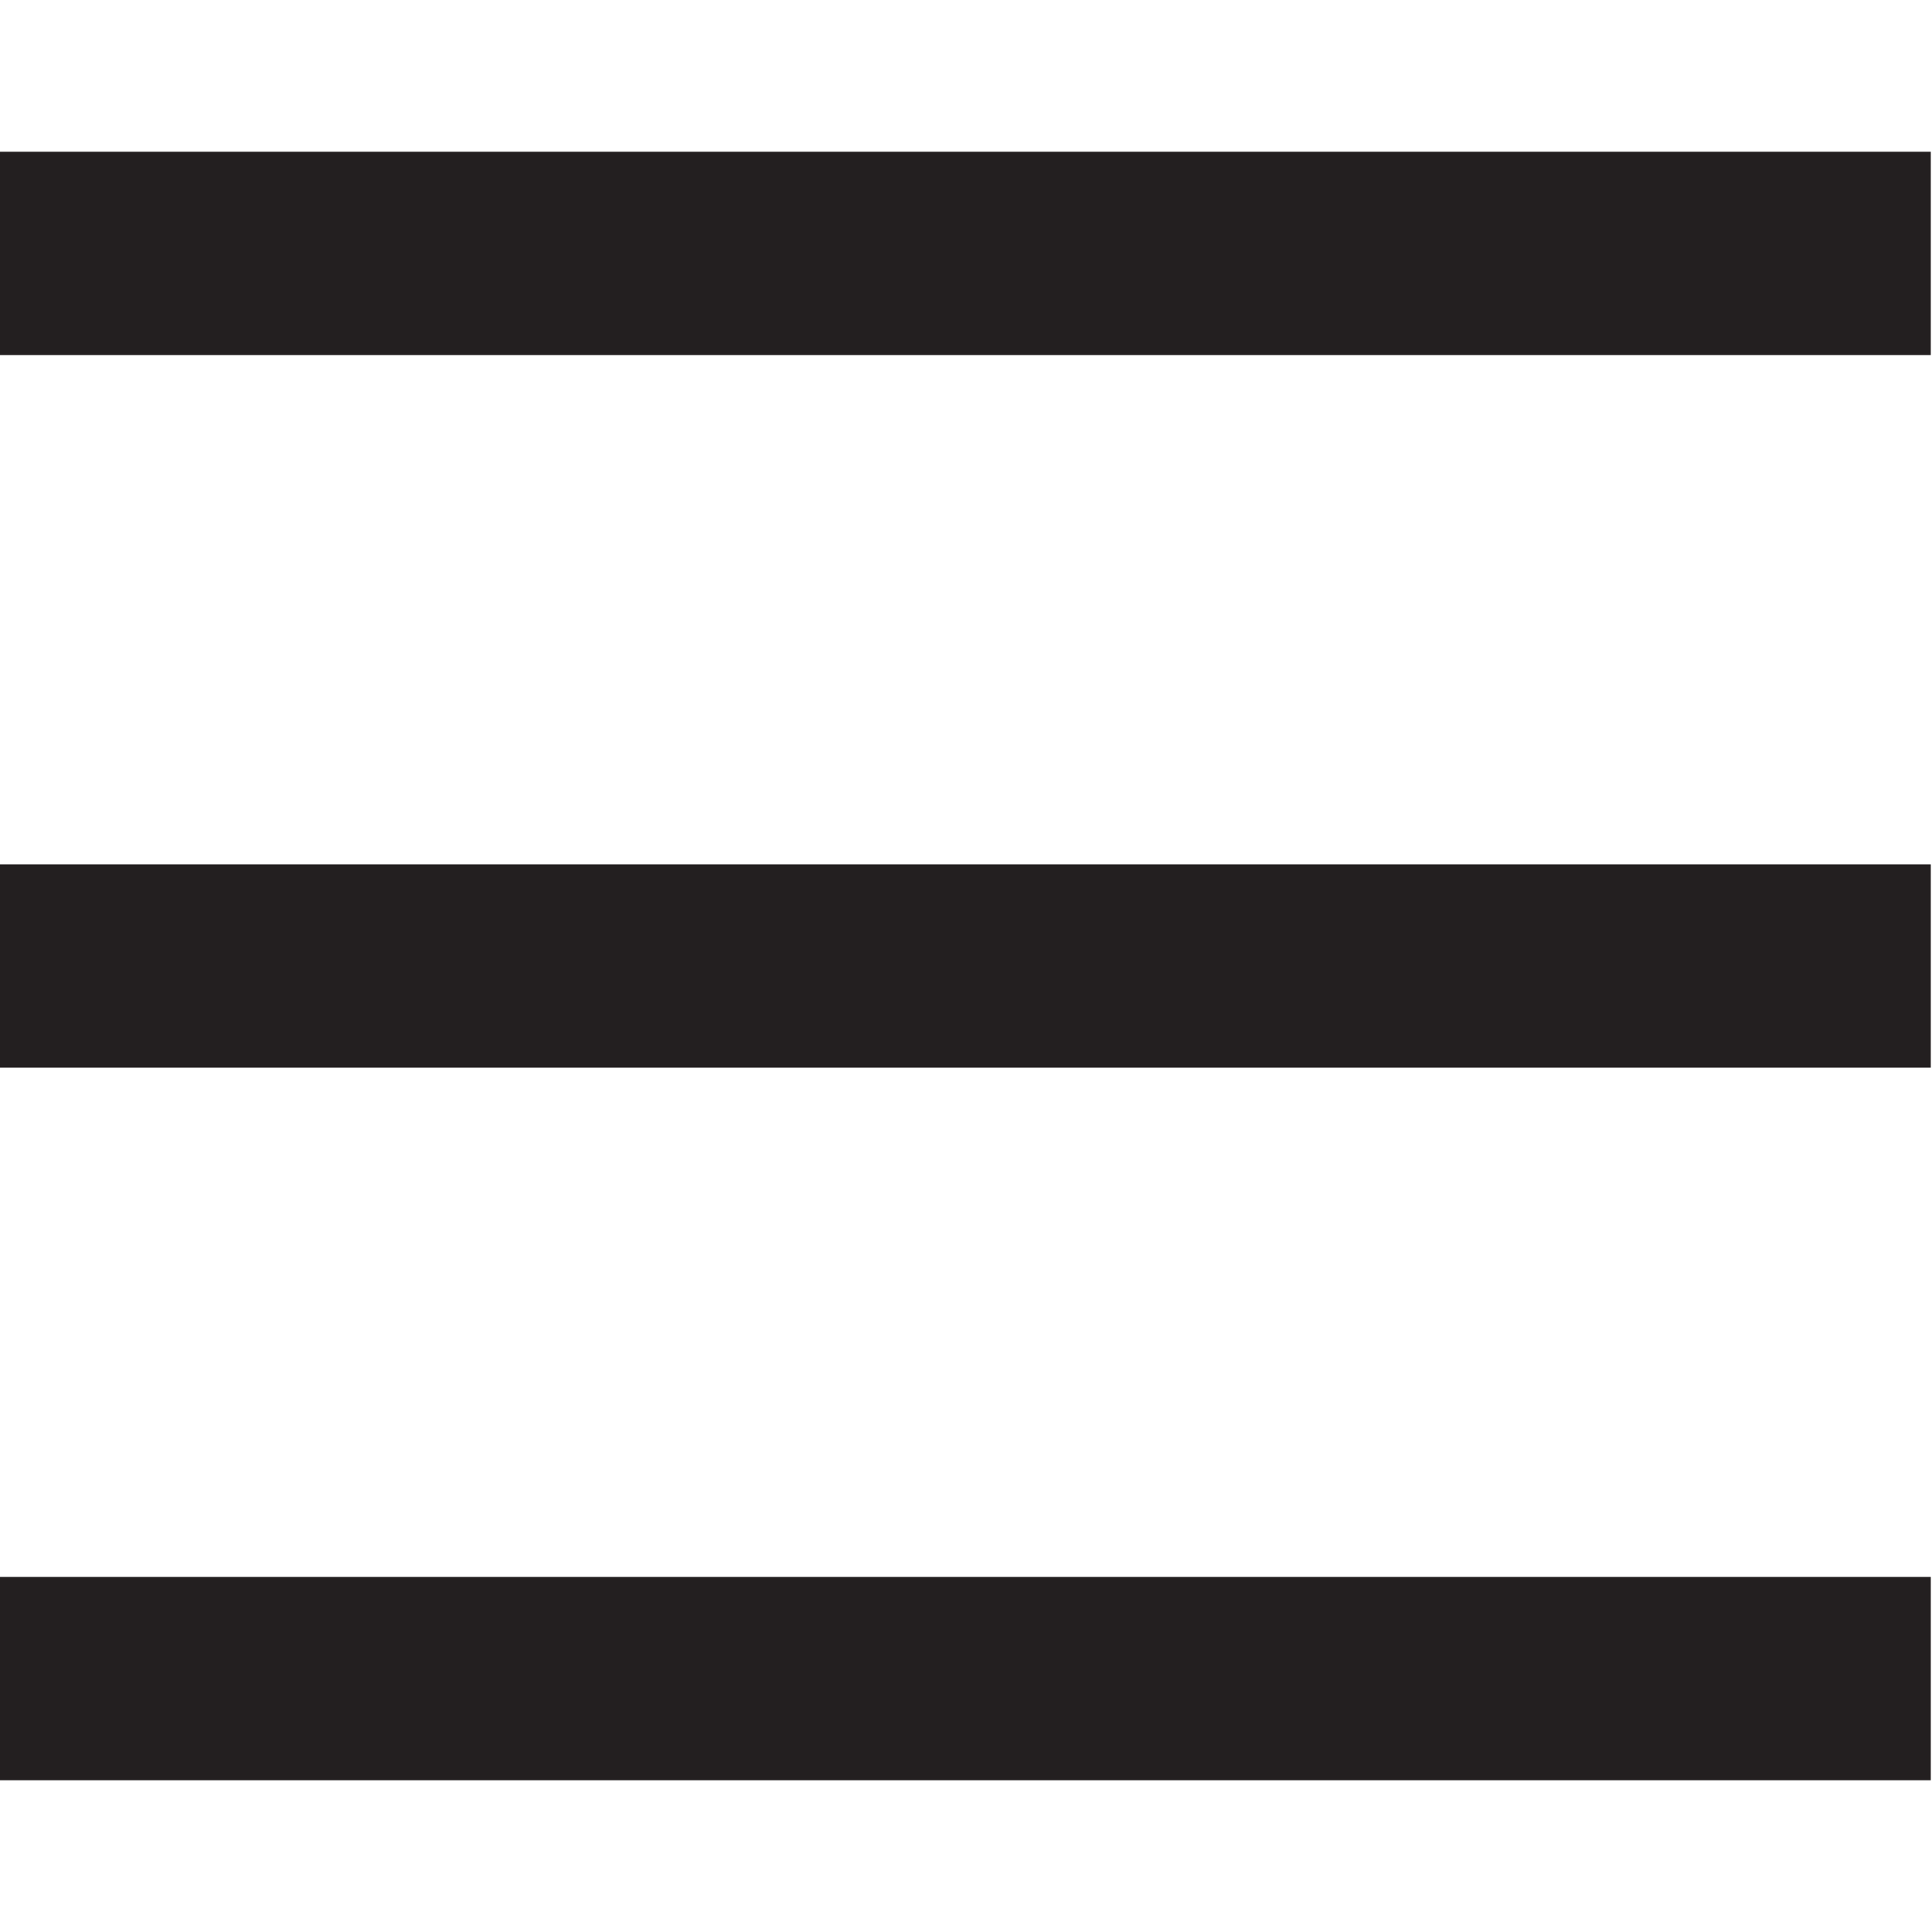
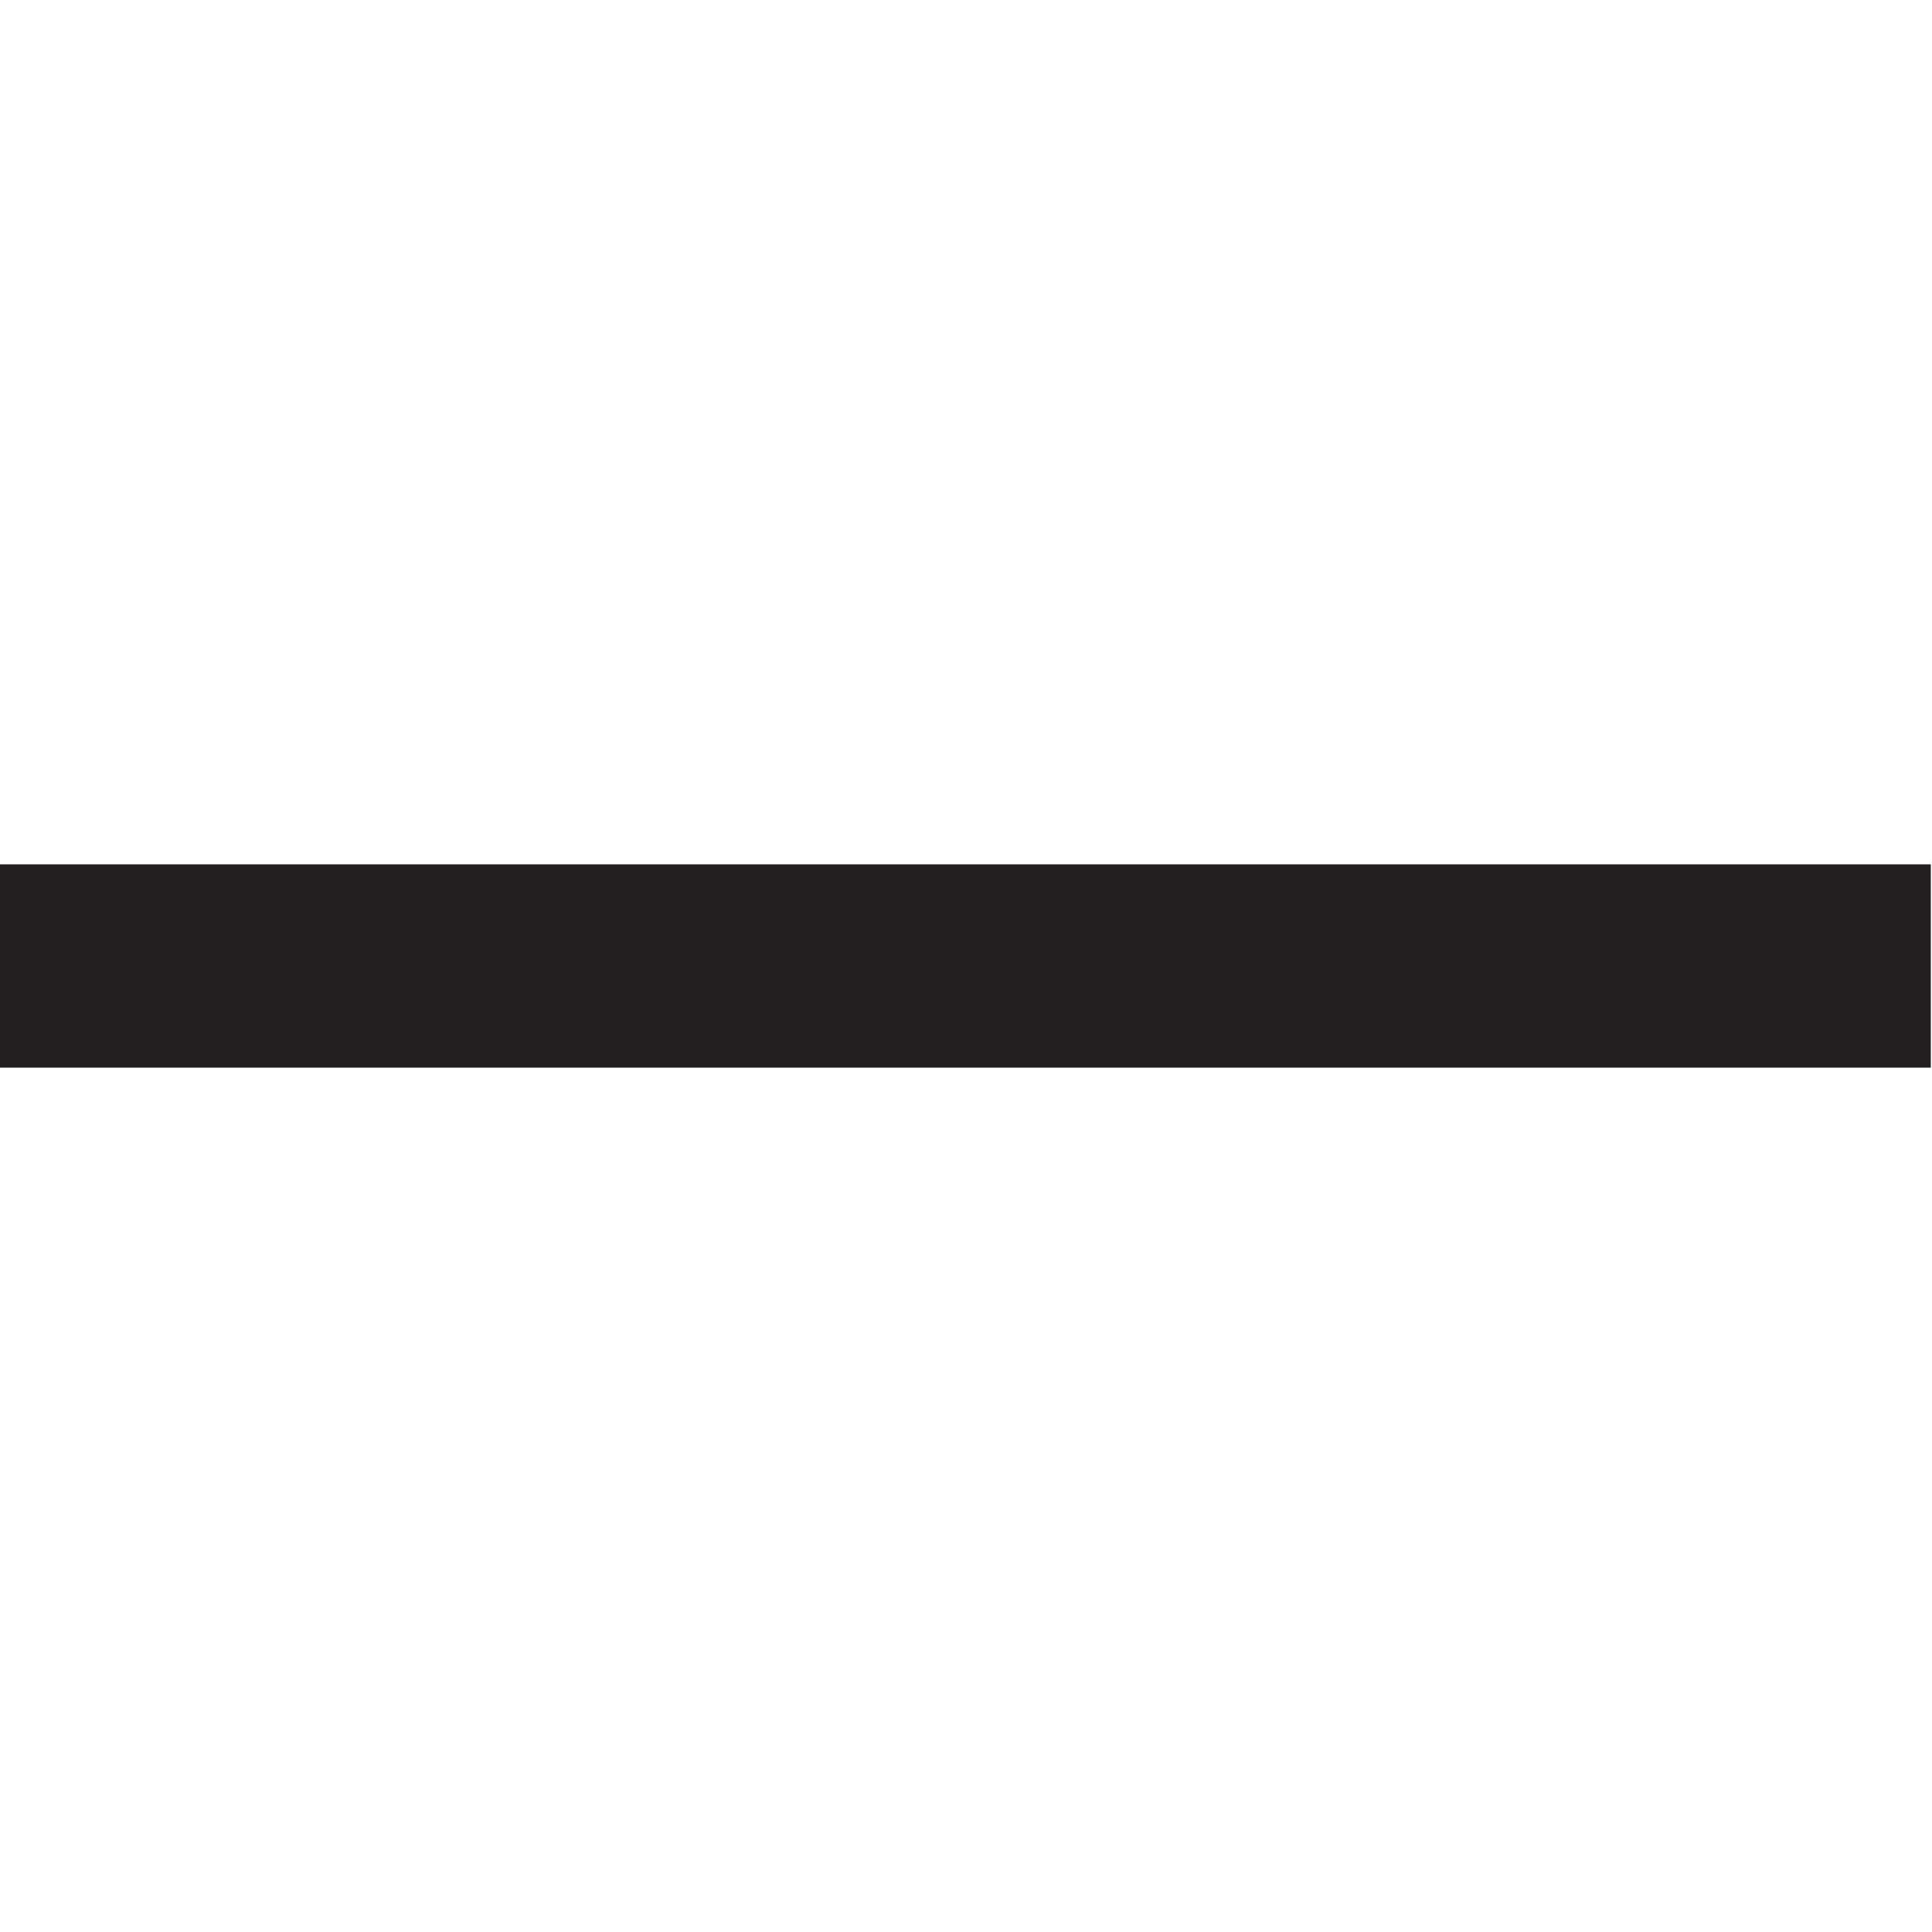
<svg xmlns="http://www.w3.org/2000/svg" version="1.1" viewBox="0 0 271.122 271.122">
  <g>
    <g id="Layer_1">
      <rect x="-.169" y="121.296" width="271.122" height="28.53" style="fill: #231f20;" />
-       <rect x="-.169" y="21.296" width="271.122" height="28.529" style="fill: #231f20;" />
-       <rect x="-.169" y="221.296" width="271.122" height="28.529" style="fill: #231f20;" />
    </g>
  </g>
</svg>